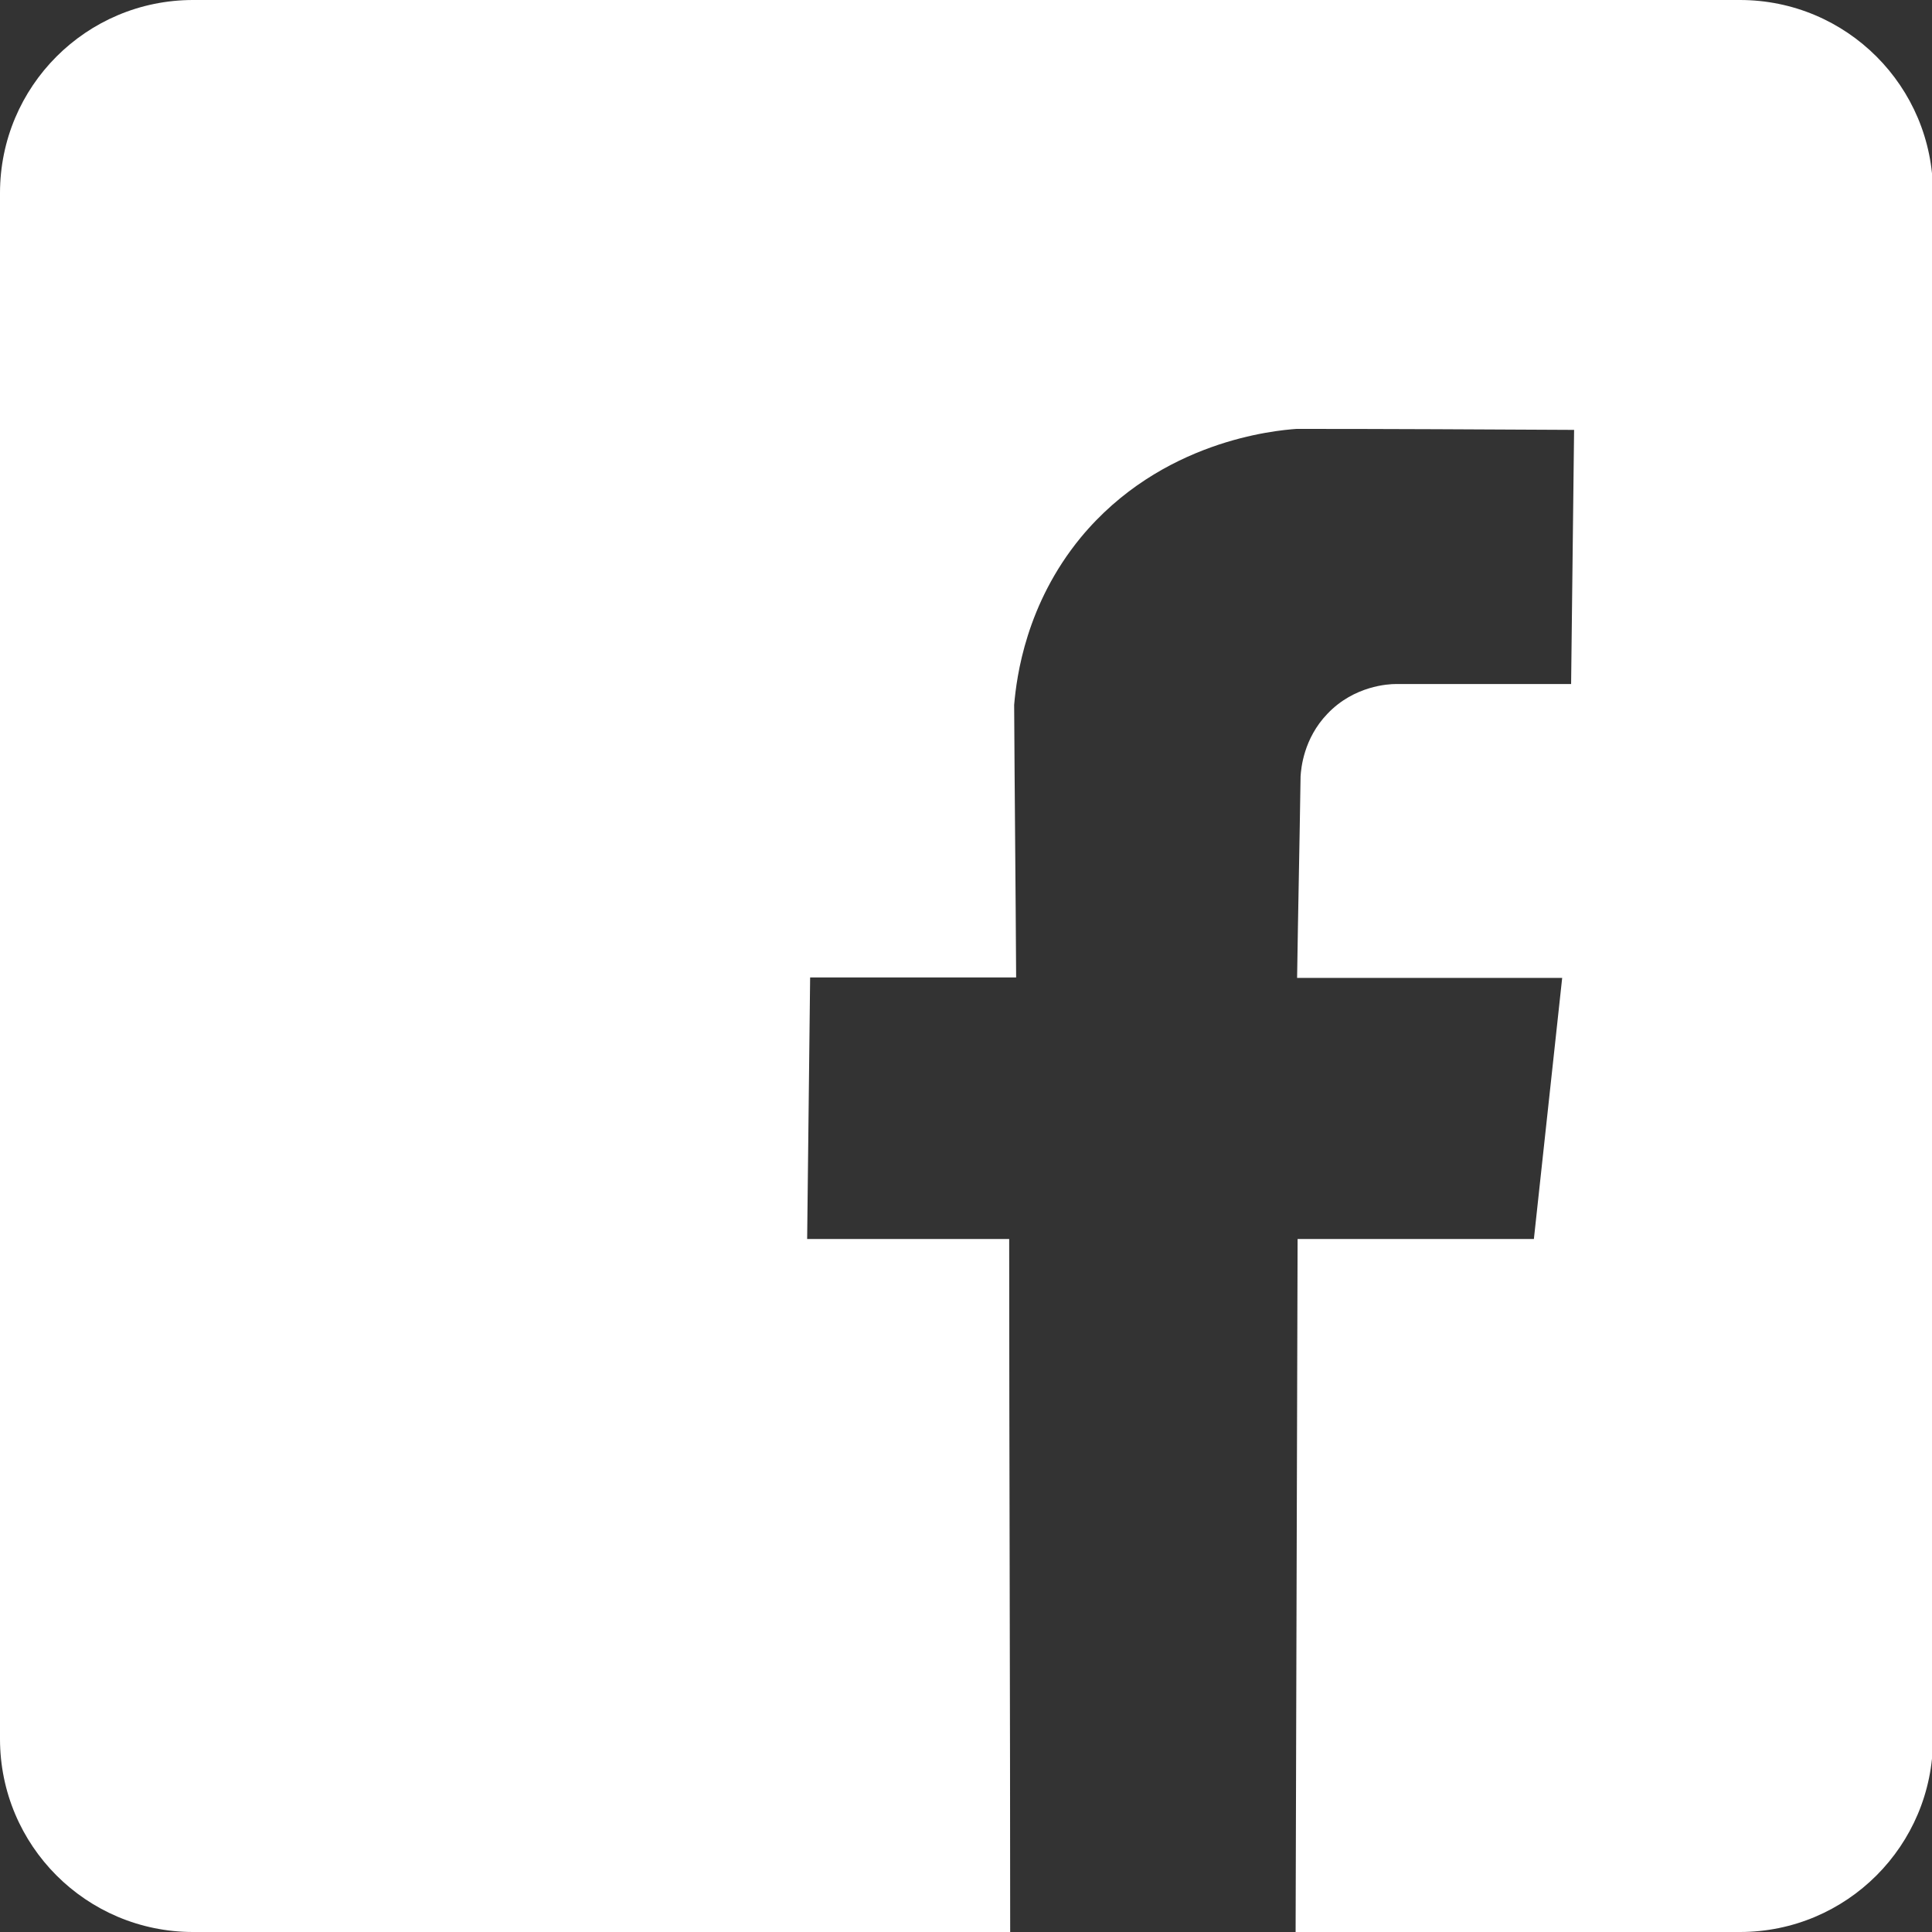
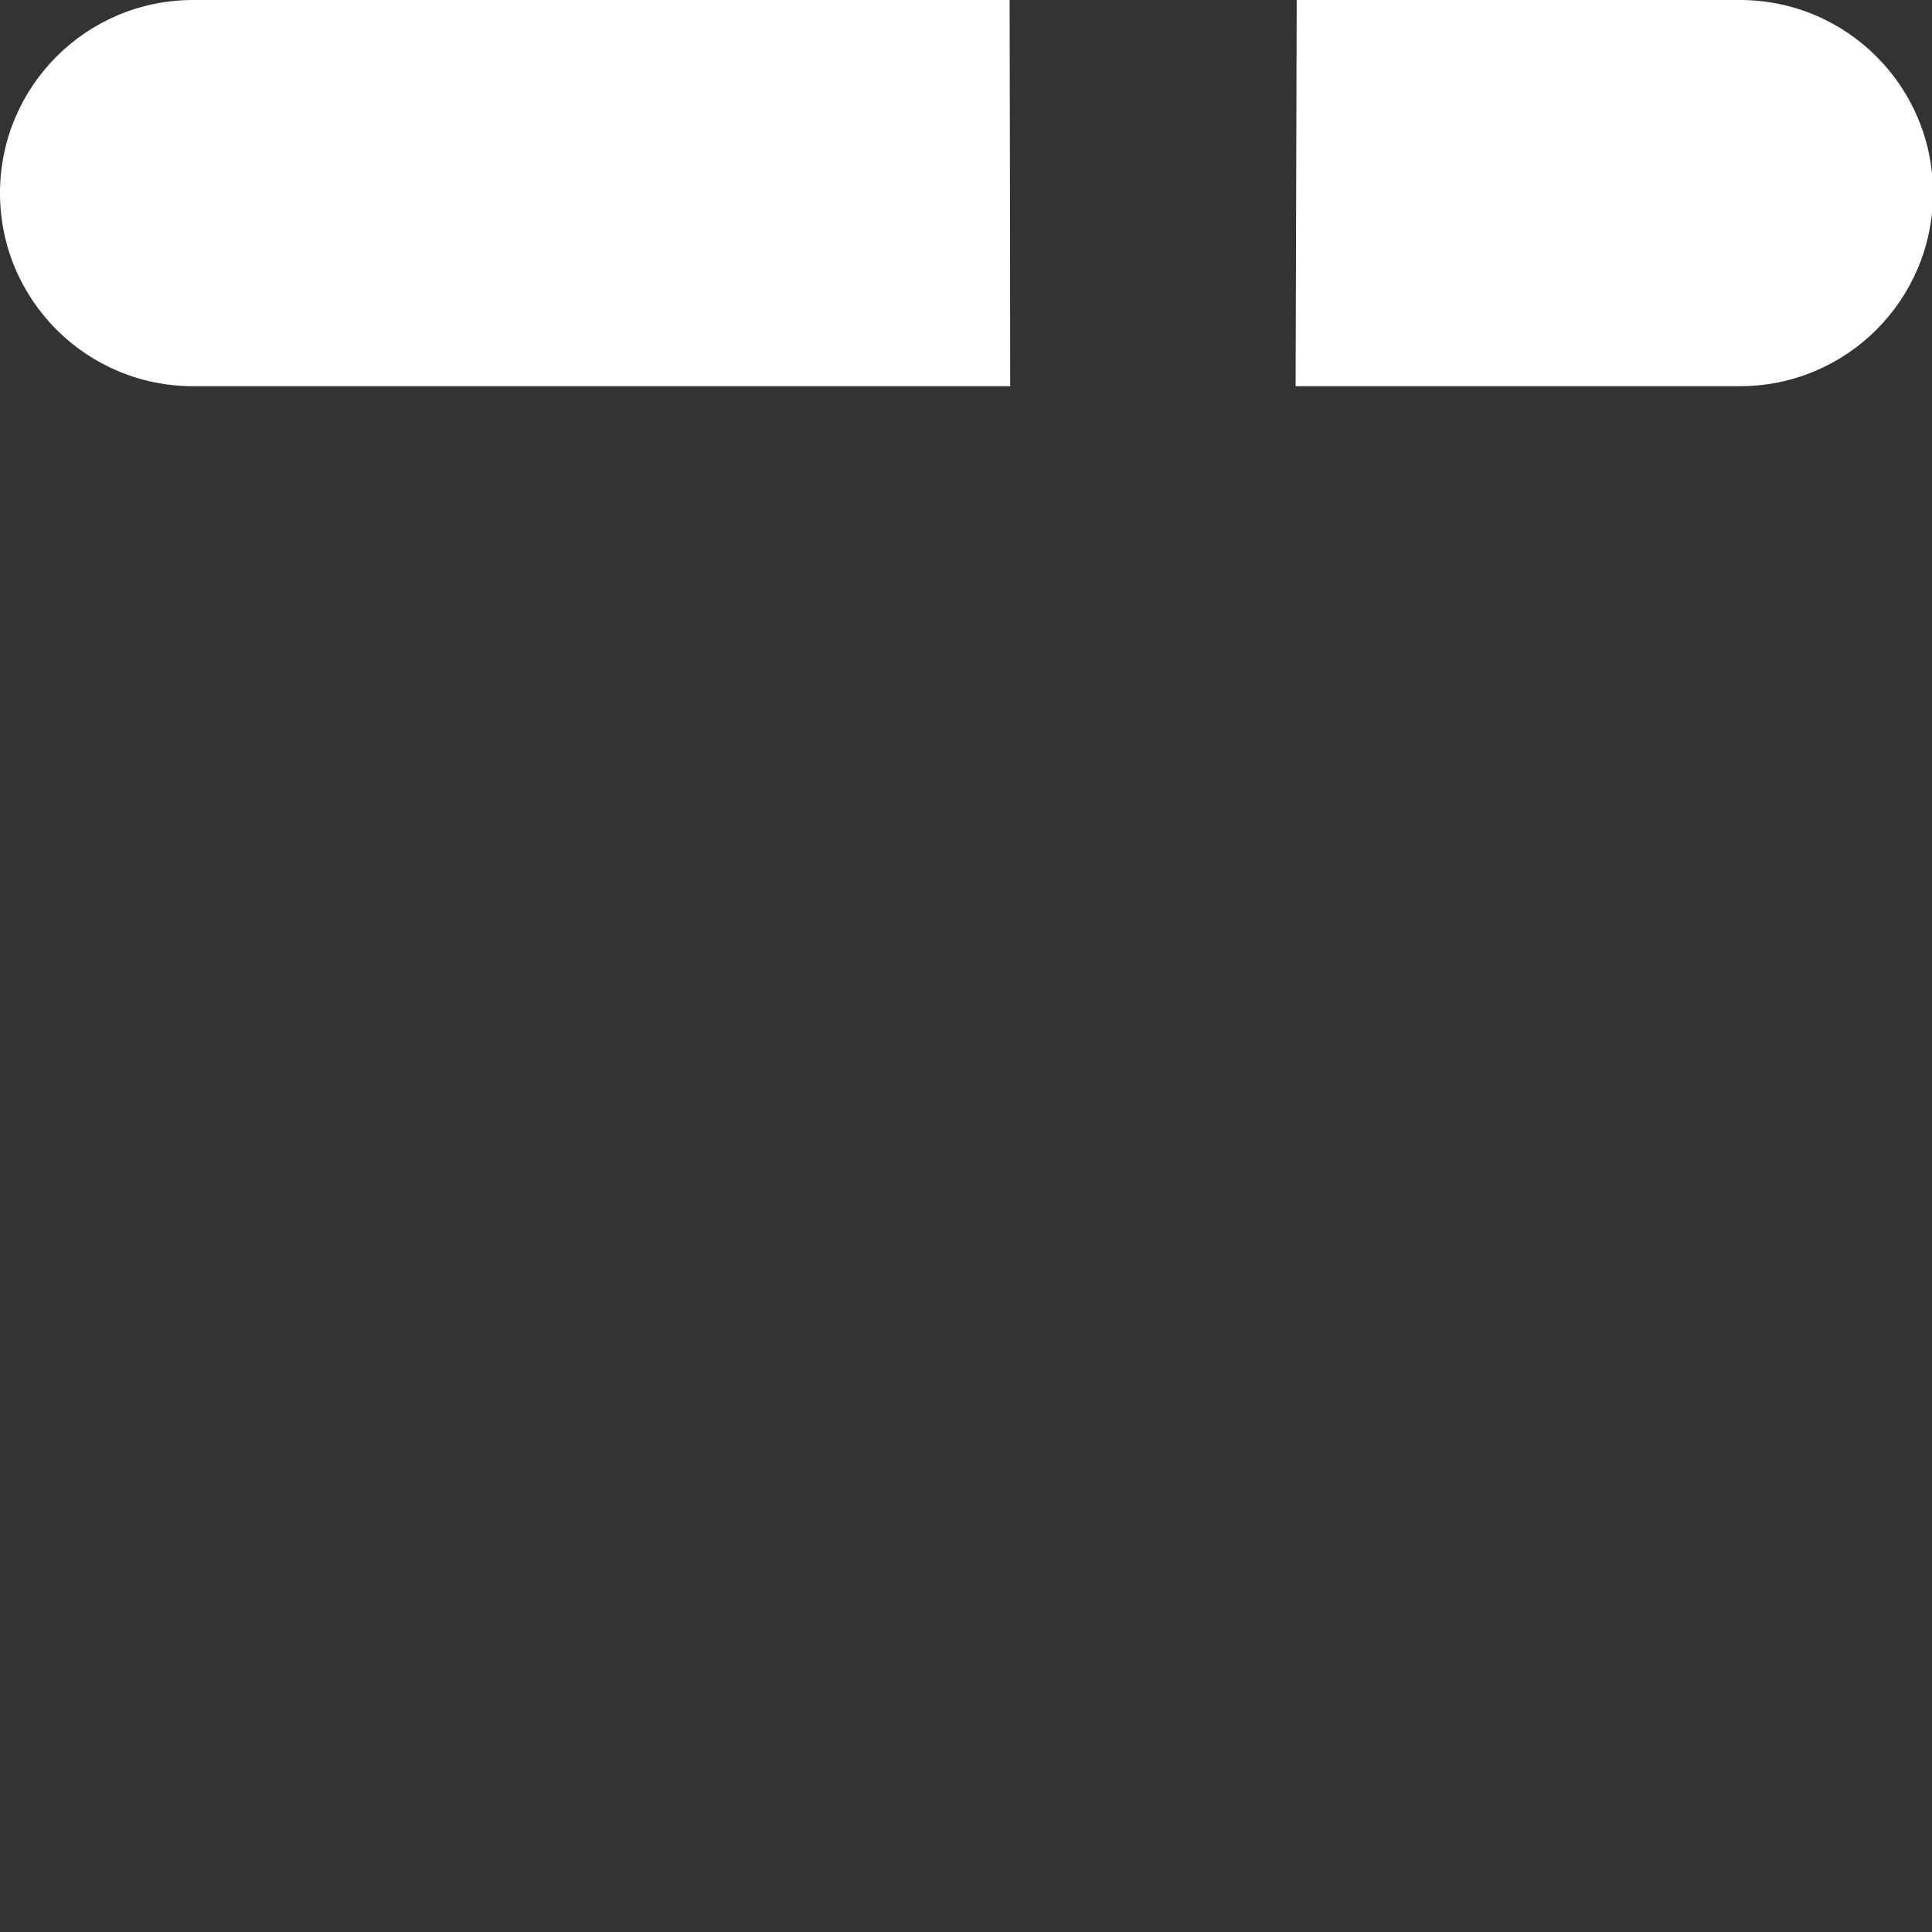
<svg xmlns="http://www.w3.org/2000/svg" id="Layer_168418ffecb97b" viewBox="0 0 38.92 38.92" aria-hidden="true" width="38px" height="38px">
  <rect x="0" y="0" width="38.92" height="38.92" fill="#333333" stroke="none" />
  <defs>
    <linearGradient class="cerosgradient" data-cerosgradient="true" id="CerosGradient_id4f1cde560" gradientUnits="userSpaceOnUse" x1="50%" y1="100%" x2="50%" y2="0%">
      <stop offset="0%" stop-color="#d1d1d1" />
      <stop offset="100%" stop-color="#d1d1d1" />
    </linearGradient>
    <linearGradient />
    <style>.cls-1-68418ffecb97b{fill:#fff;stroke-width:0px;}</style>
  </defs>
-   <path class="cls-1-68418ffecb97b" d="m35.03,0H3.89C1.74,0,0,1.74,0,3.89v31.14c0,2.15,1.74,3.89,3.89,3.89h16.46c0-4.41-.02-9.82-.02-13.96h-4.07c.02-1.76.04-3.51.06-5.27h4.15c-.01-1.83-.03-3.66-.04-5.49.05-.58.24-2.03,1.34-3.37,1.62-1.96,3.93-2.16,4.35-2.19,1.86,0,3.73.01,5.59.02-.02,1.71-.04,3.41-.06,5.12h-3.54c-.13,0-.83.03-1.37.6-.48.5-.53,1.1-.54,1.26-.02,1.35-.05,2.71-.07,4.06,1.78,0,3.56,0,5.34,0-.19,1.75-.38,3.51-.57,5.26h-4.76c-.01,4.14-.03,9.54-.04,13.96h8.95c2.15,0,3.89-1.74,3.89-3.89V3.89c0-2.15-1.74-3.89-3.89-3.89" />
+   <path class="cls-1-68418ffecb97b" d="m35.03,0H3.89C1.74,0,0,1.74,0,3.89c0,2.15,1.74,3.89,3.89,3.89h16.46c0-4.41-.02-9.82-.02-13.96h-4.07c.02-1.76.04-3.51.06-5.27h4.15c-.01-1.83-.03-3.66-.04-5.49.05-.58.24-2.03,1.34-3.37,1.62-1.96,3.93-2.16,4.35-2.19,1.86,0,3.73.01,5.59.02-.02,1.71-.04,3.41-.06,5.12h-3.54c-.13,0-.83.03-1.37.6-.48.5-.53,1.1-.54,1.26-.02,1.35-.05,2.71-.07,4.06,1.78,0,3.56,0,5.34,0-.19,1.75-.38,3.51-.57,5.26h-4.76c-.01,4.14-.03,9.54-.04,13.96h8.95c2.15,0,3.89-1.74,3.89-3.89V3.89c0-2.15-1.74-3.89-3.89-3.89" />
</svg>